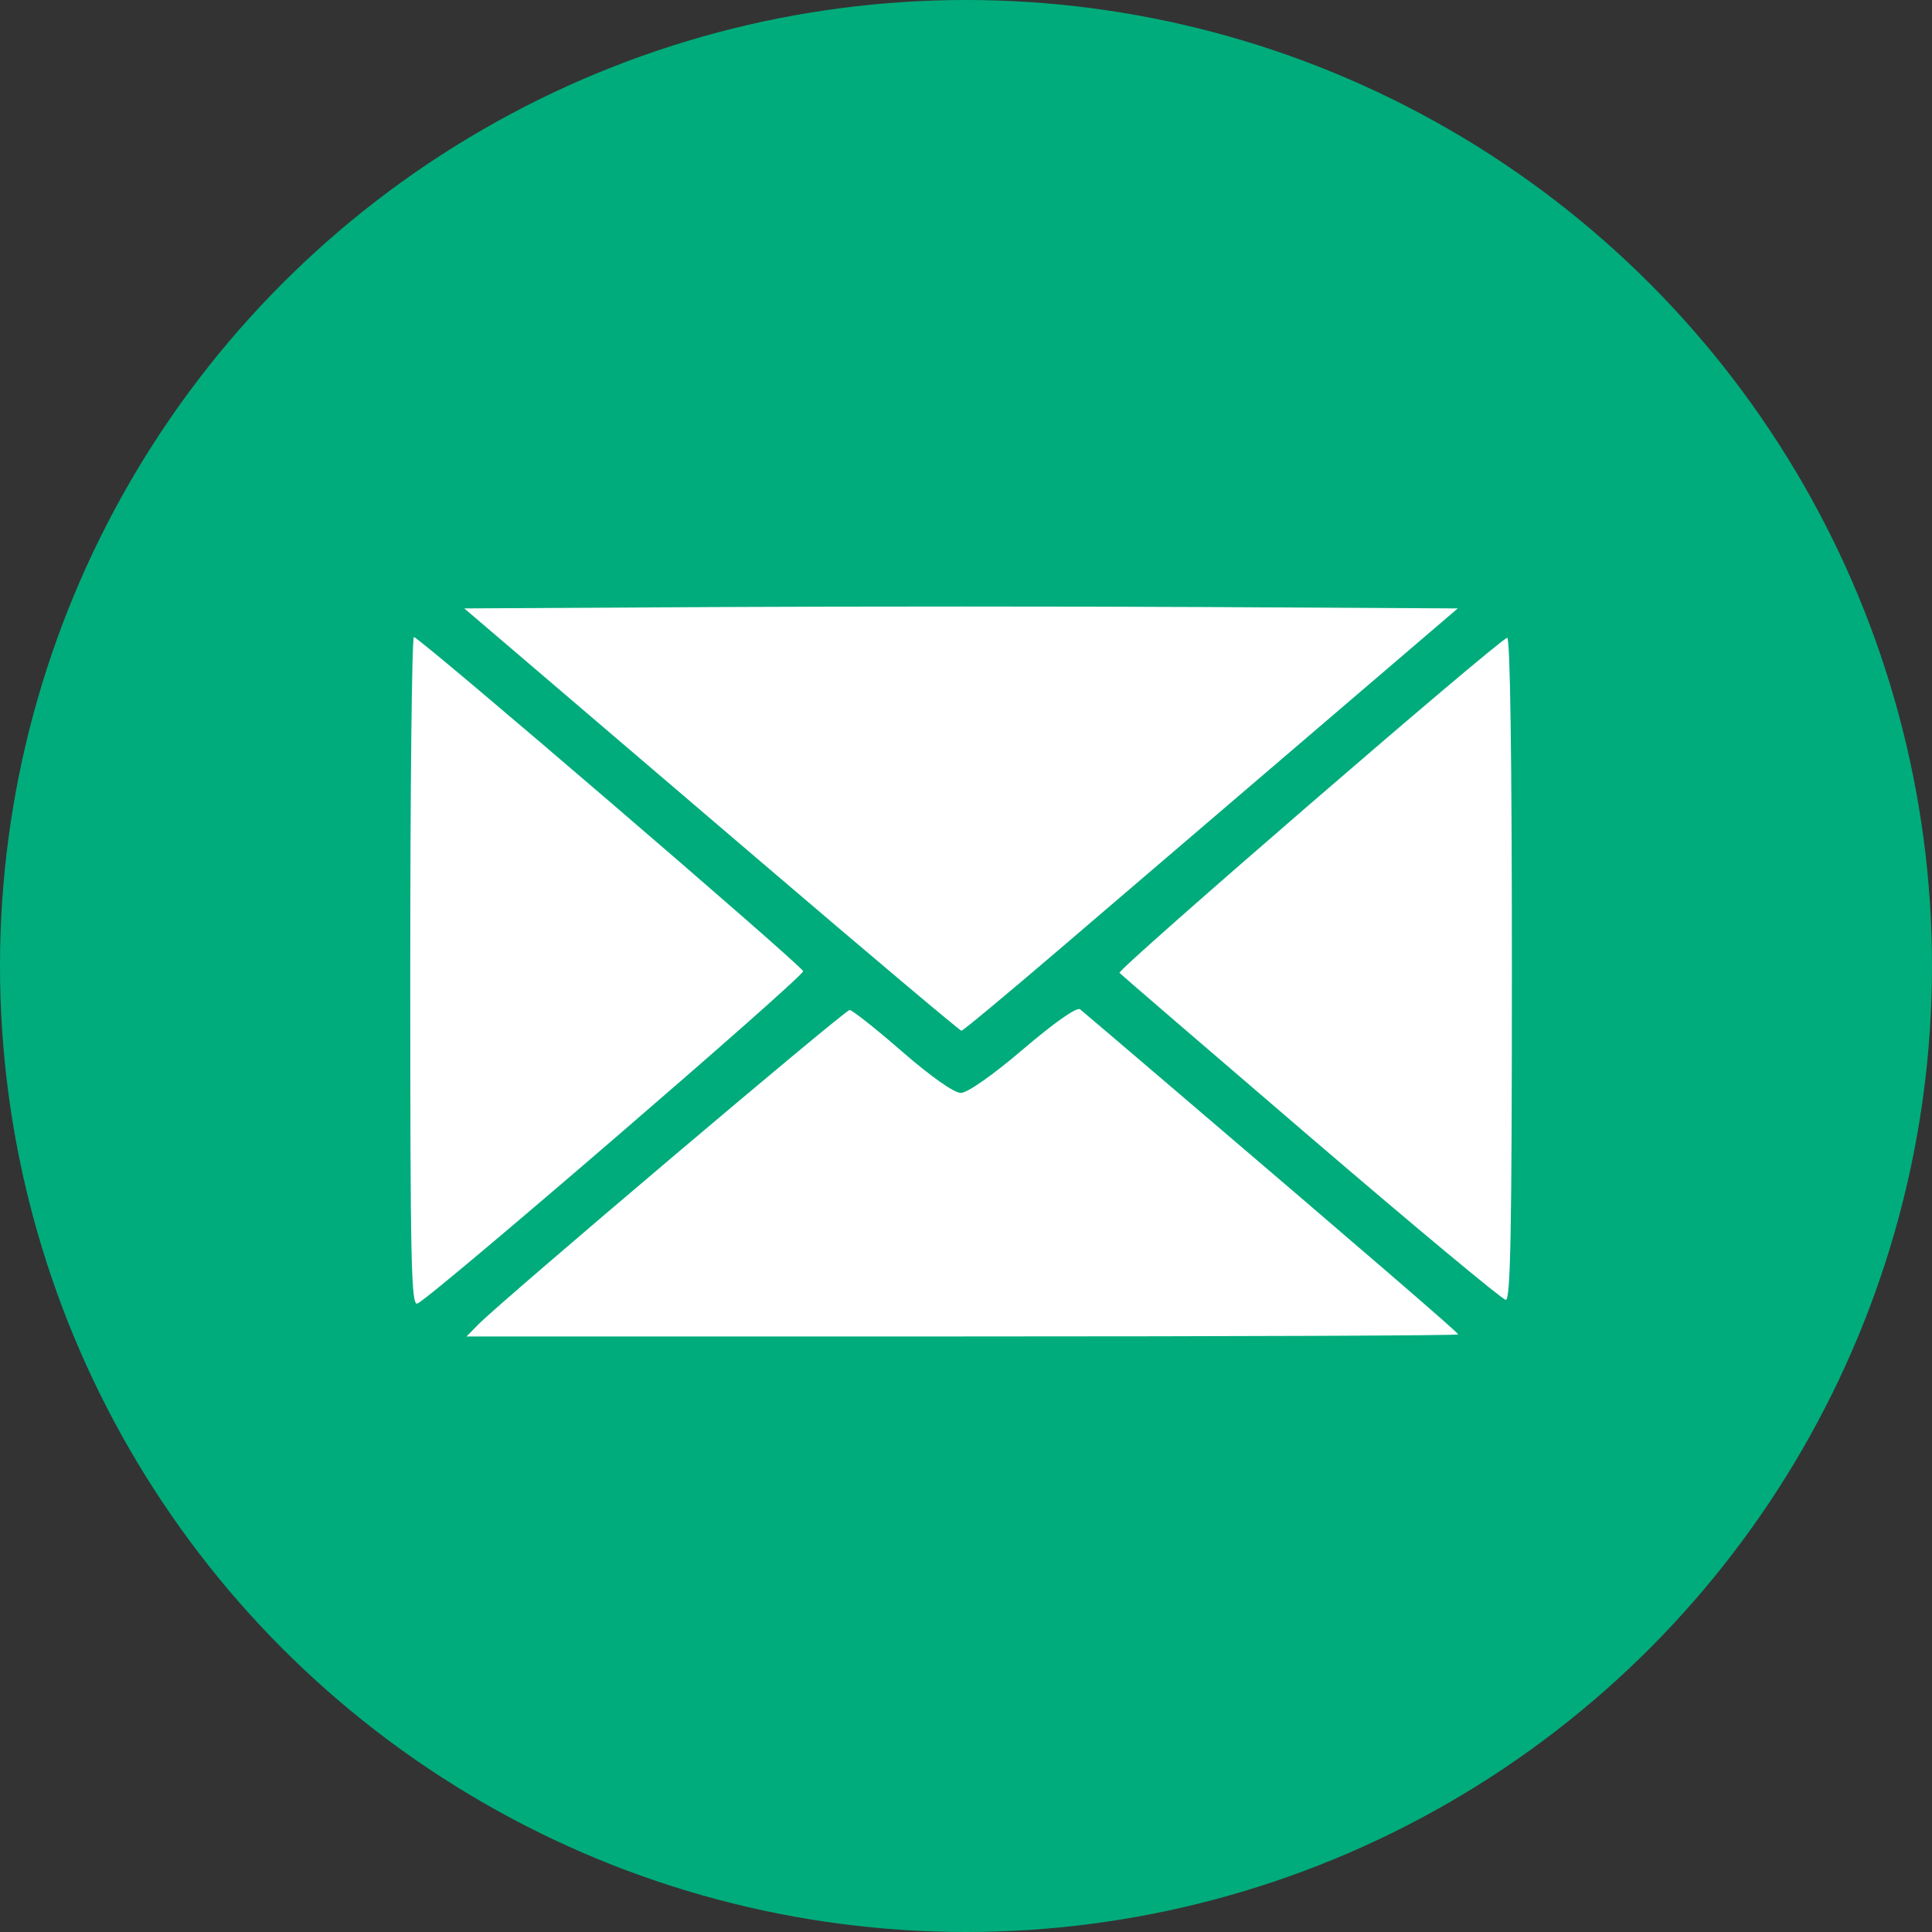
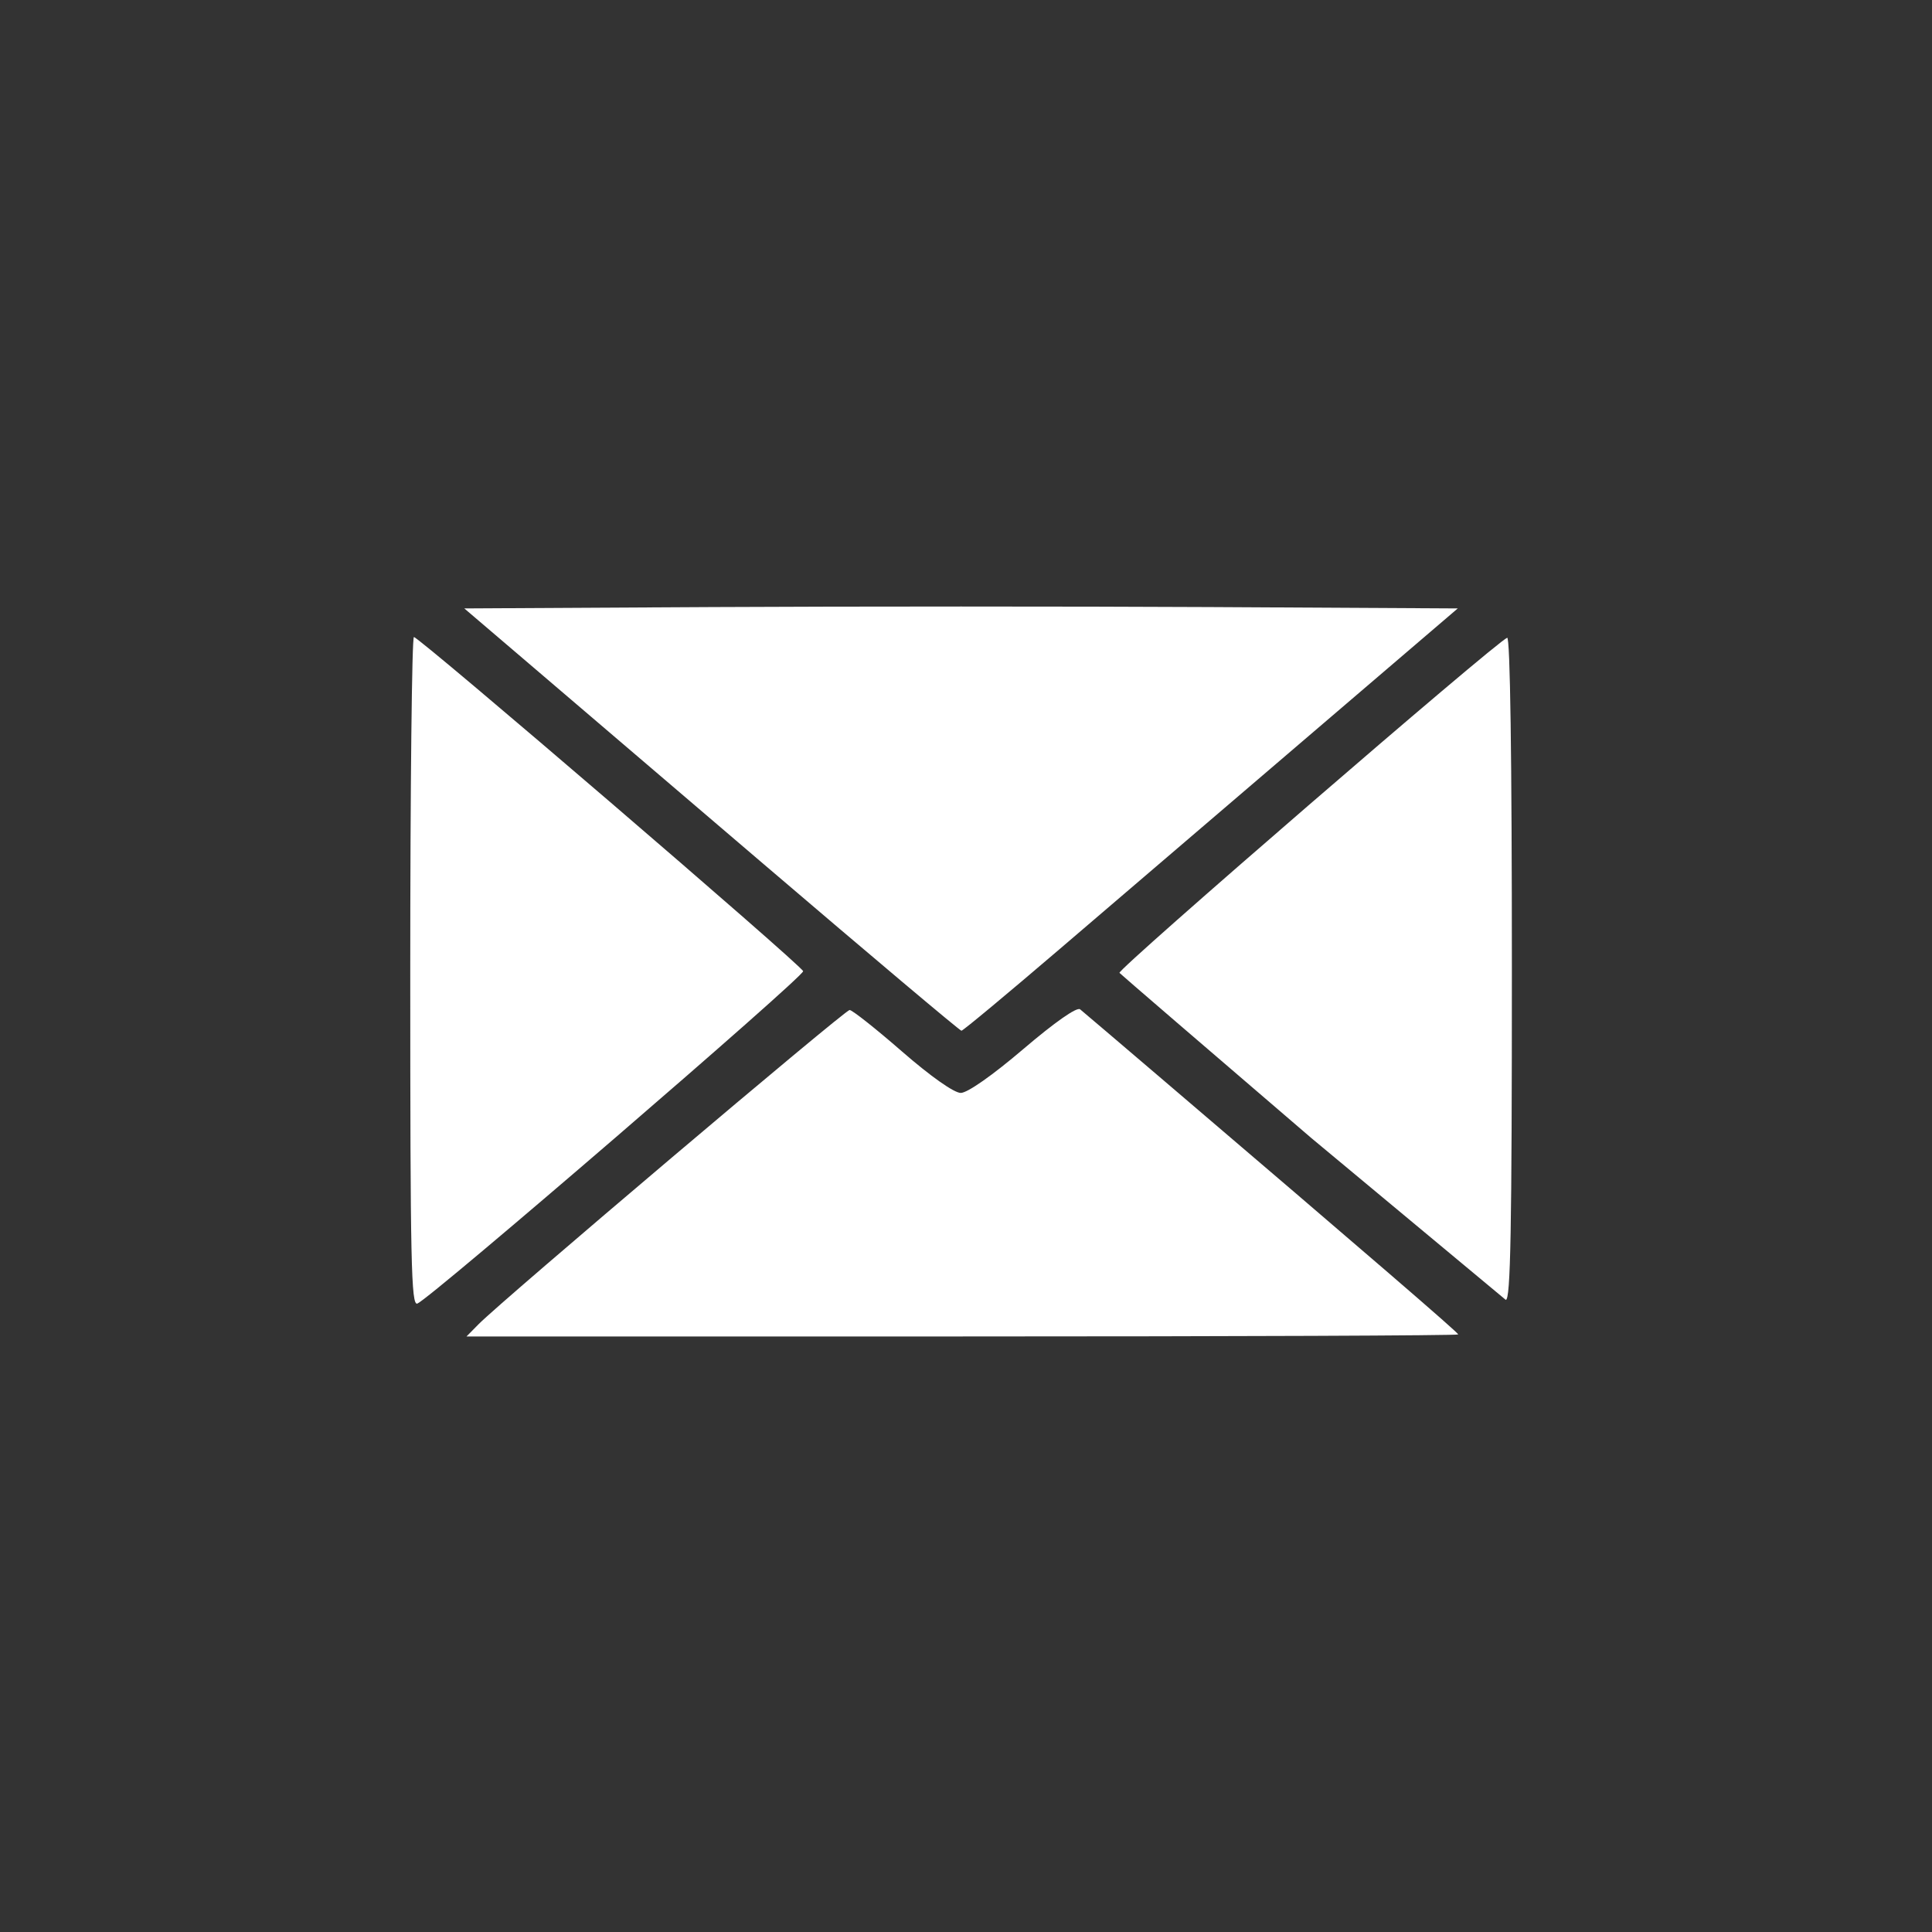
<svg xmlns="http://www.w3.org/2000/svg" width="75" height="75" viewBox="0 0 75 75" fill="none">
  <rect x="0" y="0" width="75" height="75" fill="#333333" stroke="none" />
-   <circle cx="37.5" cy="37.5" r="37.5" fill="#00AC7B" />
-   <path d="M18.579 51.405C19.488 50.481 32.799 39.208 32.981 39.208C33.082 39.208 33.998 39.932 35.015 40.818C36.128 41.786 37.037 42.427 37.297 42.427C37.556 42.427 38.53 41.744 39.728 40.722C40.95 39.68 41.806 39.081 41.93 39.182C42.042 39.273 43.453 40.474 45.066 41.851C53.233 48.821 56.609 51.733 56.609 51.803C56.609 51.846 47.947 51.881 37.36 51.881H18.11L18.579 51.405ZM15.926 37.721C15.926 30.573 15.99 24.727 16.068 24.73C16.285 24.737 31.121 37.474 31.178 37.701C31.227 37.9 16.734 50.388 16.203 50.604C15.961 50.703 15.926 49.06 15.926 37.721ZM50.899 44.173C46.874 40.721 43.526 37.839 43.458 37.767C43.347 37.649 58.077 24.916 58.508 24.758C58.624 24.716 58.691 29.372 58.691 37.582C58.691 47.768 58.641 50.471 58.454 50.461C58.324 50.454 54.924 47.624 50.899 44.173ZM29.645 33.545C25.482 29.988 21.164 26.299 20.05 25.348L18.024 23.619L27.666 23.566C32.969 23.538 41.647 23.538 46.949 23.566L56.59 23.619L50.712 28.648C47.48 31.413 43.169 35.102 41.133 36.845C39.097 38.587 37.383 40.013 37.323 40.013C37.263 40.013 33.808 37.102 29.645 33.545Z" fill="white" />
+   <path d="M18.579 51.405C19.488 50.481 32.799 39.208 32.981 39.208C33.082 39.208 33.998 39.932 35.015 40.818C36.128 41.786 37.037 42.427 37.297 42.427C37.556 42.427 38.53 41.744 39.728 40.722C40.95 39.68 41.806 39.081 41.93 39.182C42.042 39.273 43.453 40.474 45.066 41.851C53.233 48.821 56.609 51.733 56.609 51.803C56.609 51.846 47.947 51.881 37.36 51.881H18.11L18.579 51.405ZM15.926 37.721C15.926 30.573 15.99 24.727 16.068 24.73C16.285 24.737 31.121 37.474 31.178 37.701C31.227 37.9 16.734 50.388 16.203 50.604C15.961 50.703 15.926 49.06 15.926 37.721ZM50.899 44.173C46.874 40.721 43.526 37.839 43.458 37.767C43.347 37.649 58.077 24.916 58.508 24.758C58.624 24.716 58.691 29.372 58.691 37.582C58.691 47.768 58.641 50.471 58.454 50.461ZM29.645 33.545C25.482 29.988 21.164 26.299 20.05 25.348L18.024 23.619L27.666 23.566C32.969 23.538 41.647 23.538 46.949 23.566L56.59 23.619L50.712 28.648C47.48 31.413 43.169 35.102 41.133 36.845C39.097 38.587 37.383 40.013 37.323 40.013C37.263 40.013 33.808 37.102 29.645 33.545Z" fill="white" />
</svg>